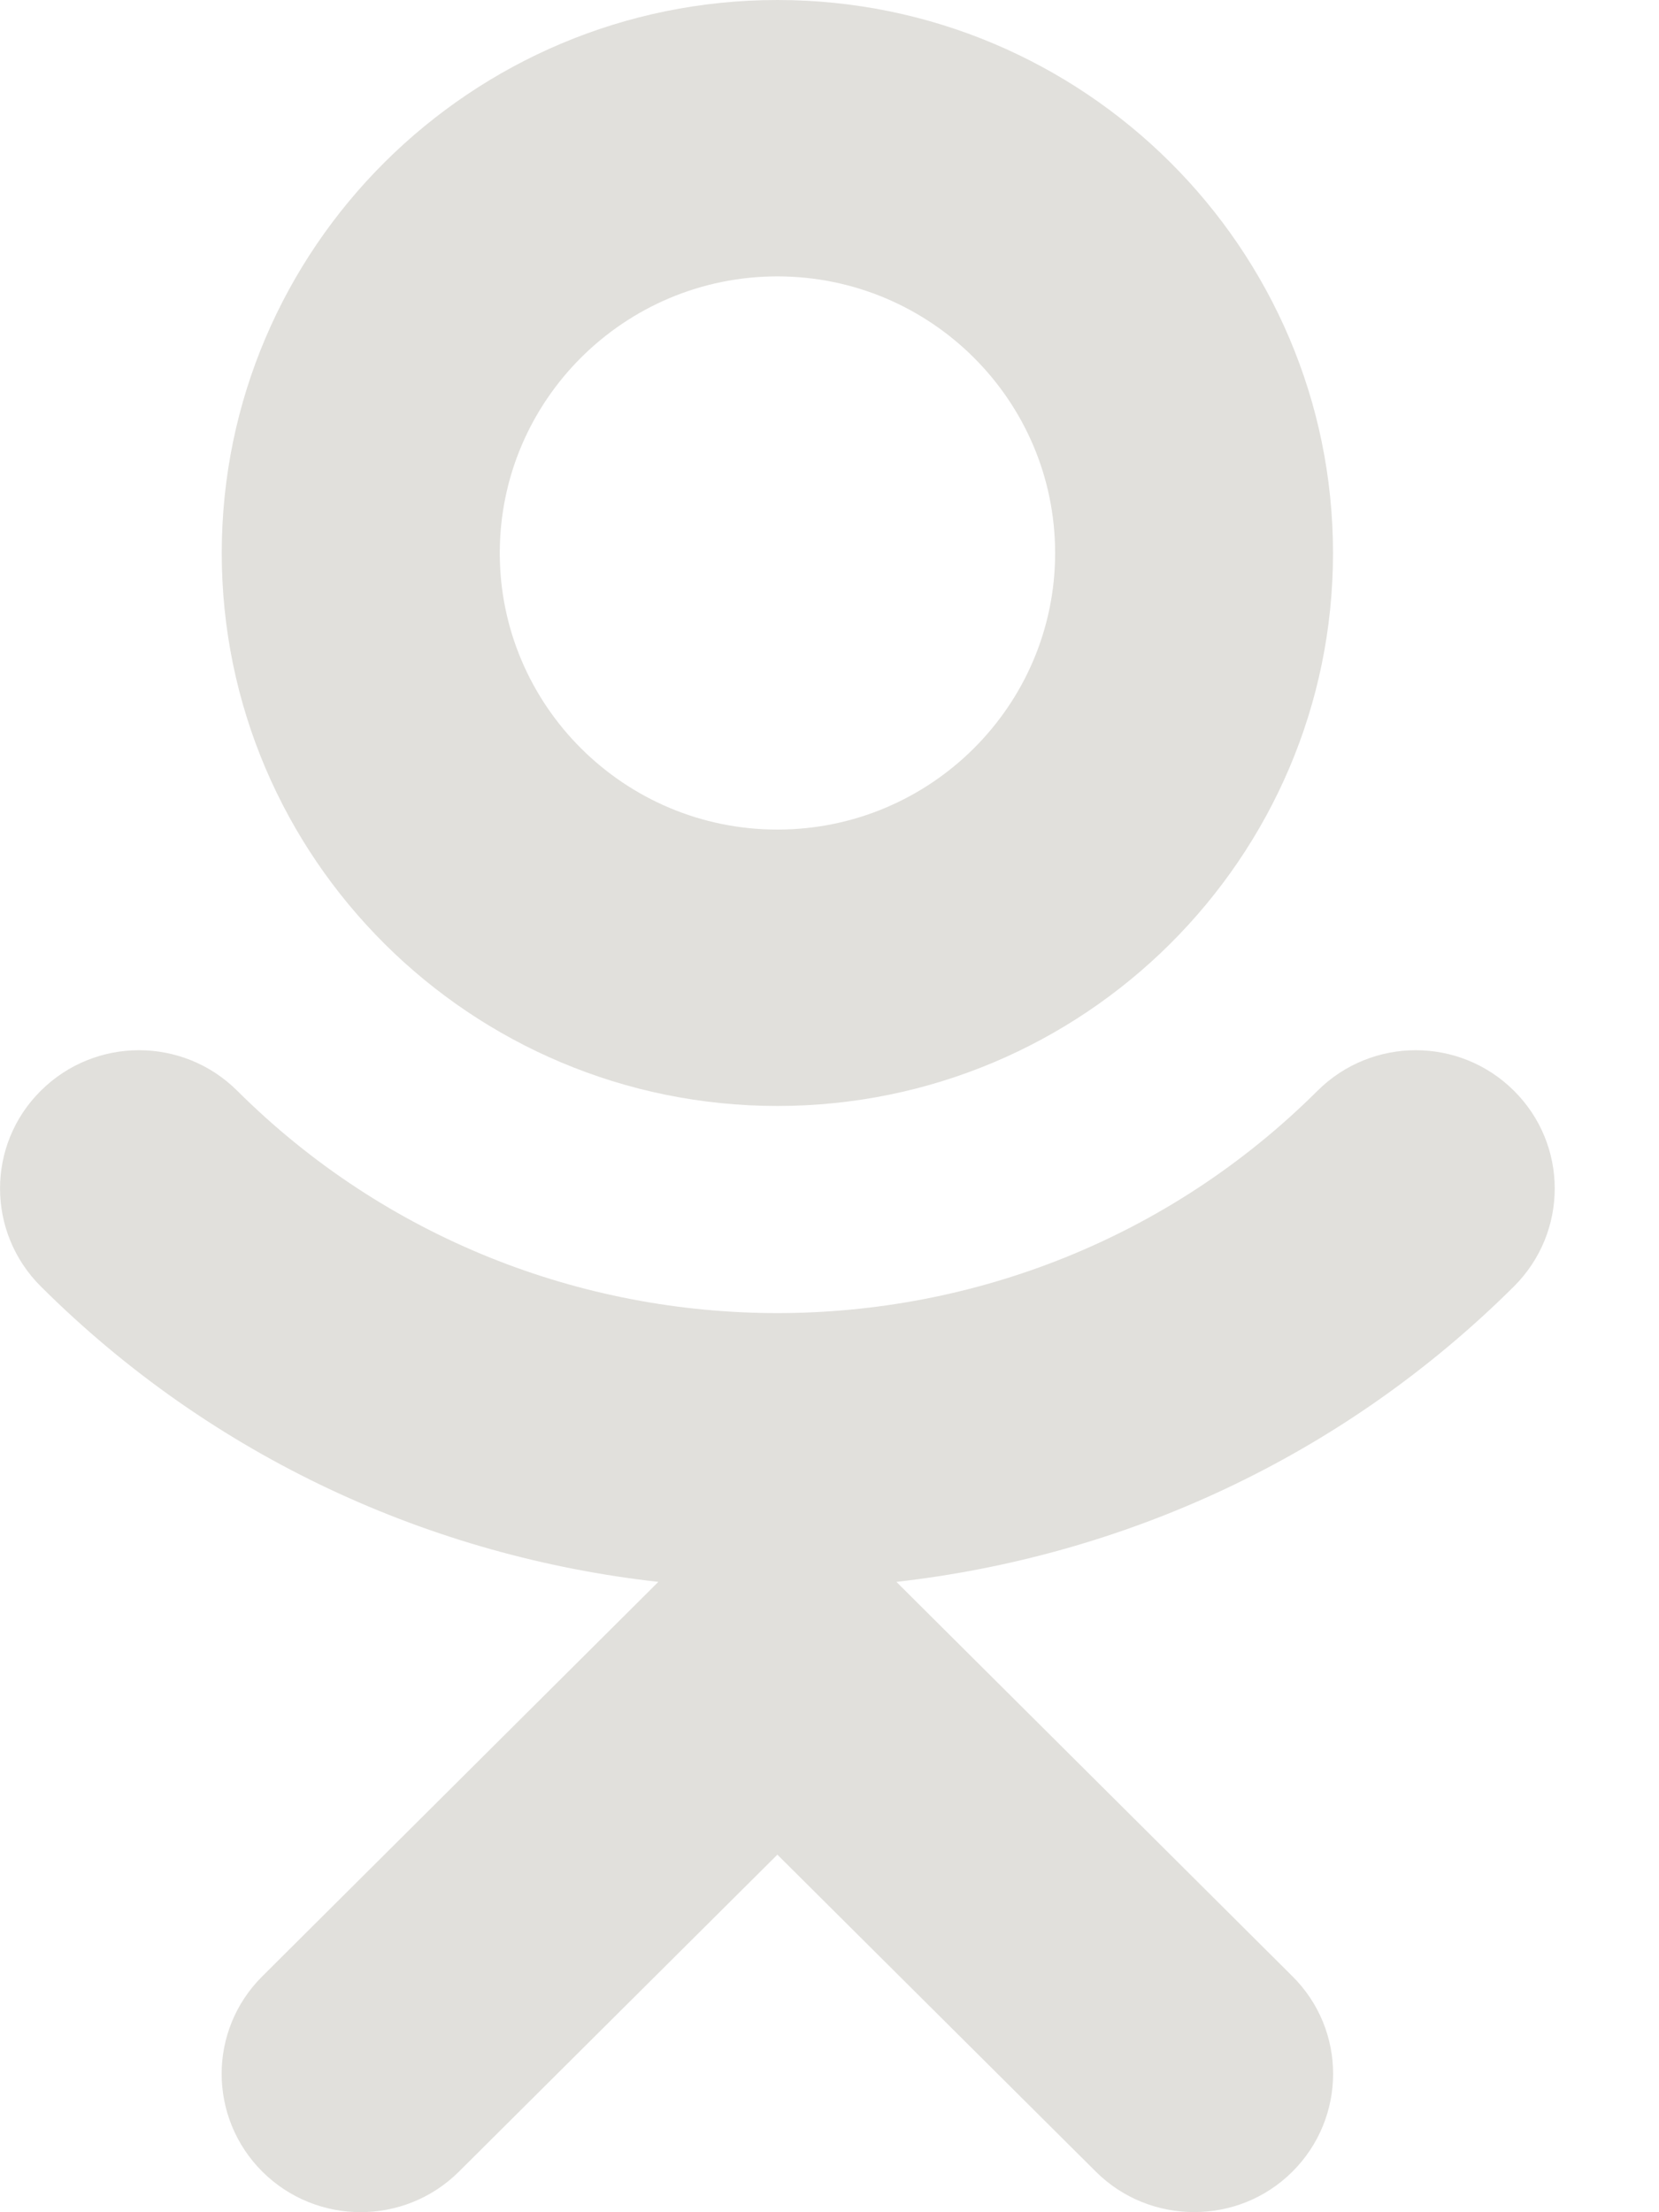
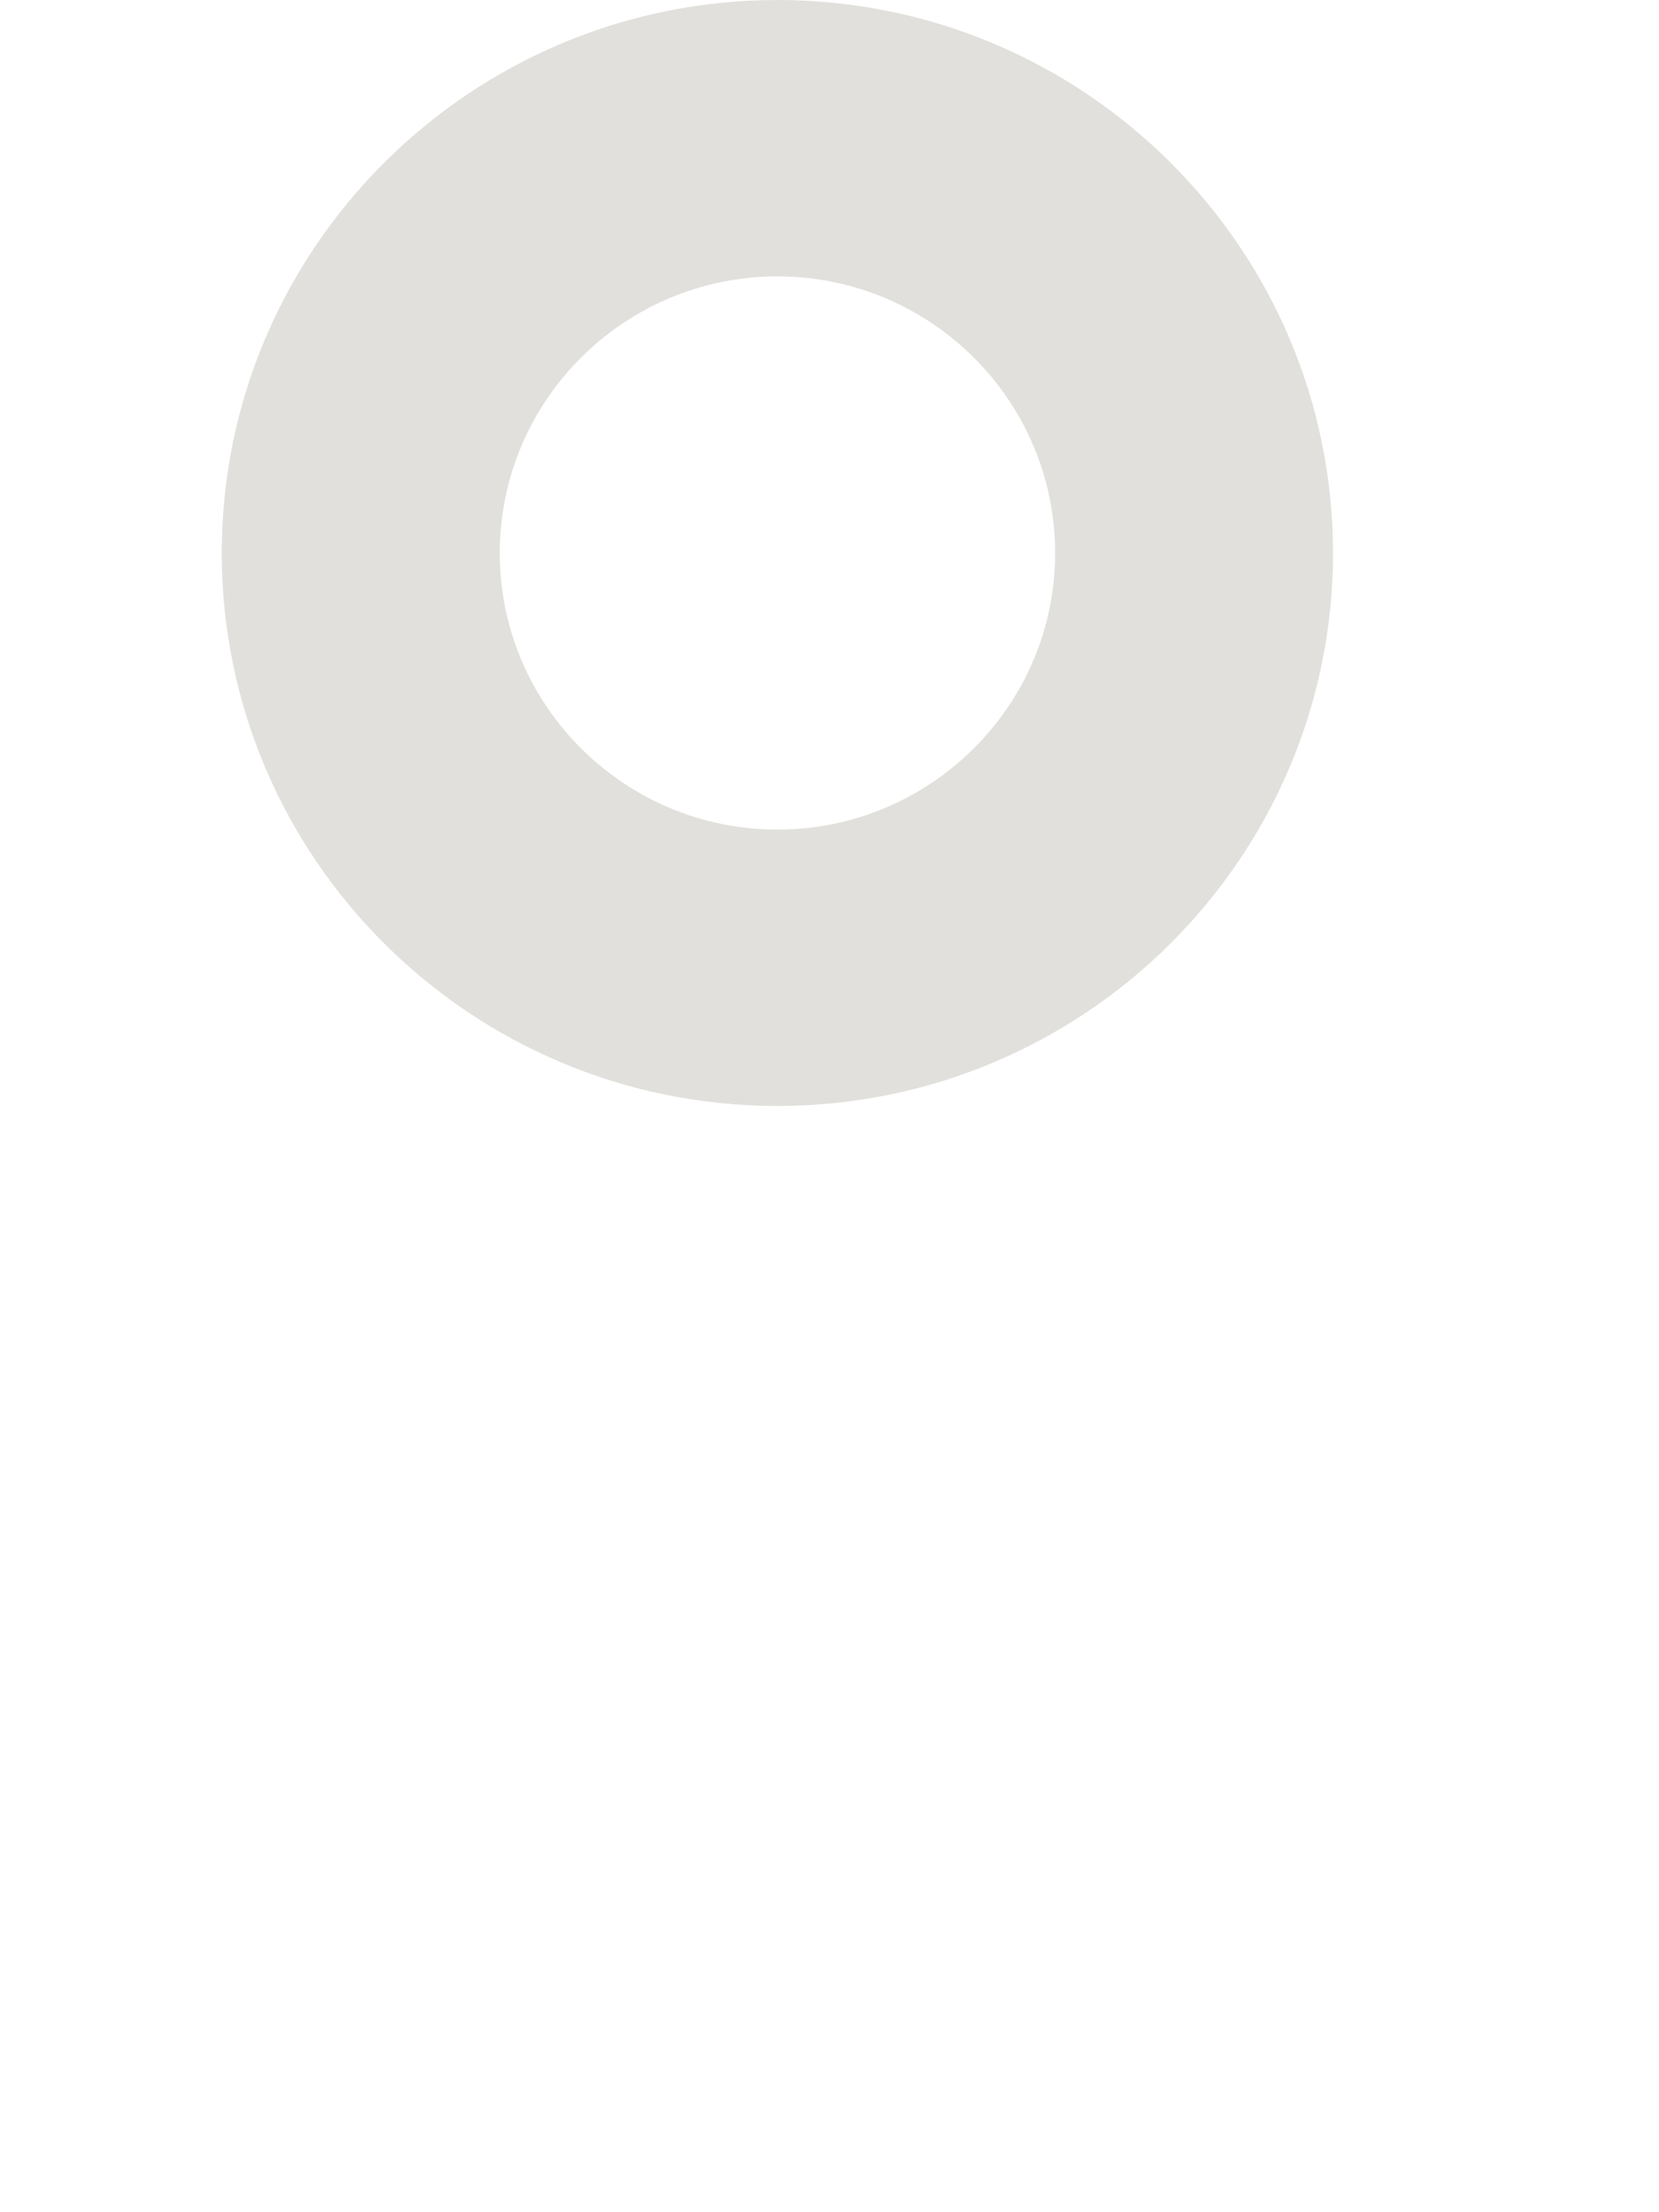
<svg xmlns="http://www.w3.org/2000/svg" width="12" height="16" viewBox="0 0 12 16" fill="none">
  <path d="M5.623 7.999C7.839 7.999 9.642 6.206 9.642 4C9.642 1.794 7.839 0 5.623 0C3.408 0 1.604 1.794 1.604 4C1.604 6.206 3.406 7.999 5.623 7.999ZM5.623 1.999C6.731 1.999 7.632 2.896 7.632 4C7.632 5.103 6.731 6 5.623 6C4.516 6 3.615 5.103 3.615 4C3.615 2.896 4.516 1.999 5.623 1.999Z" fill="#E1E0DC" />
-   <path d="M10.951 7.889C10.558 7.498 9.923 7.498 9.53 7.889C7.377 10.033 3.87 10.033 1.716 7.889C1.323 7.498 0.688 7.498 0.295 7.889C-0.098 8.279 -0.098 8.912 0.295 9.304C1.545 10.549 3.129 11.258 4.762 11.441L1.898 14.293C1.505 14.683 1.505 15.315 1.898 15.707C2.291 16.097 2.926 16.097 3.319 15.707L5.623 13.414L7.927 15.707C8.123 15.902 8.38 15.999 8.638 15.999C8.896 15.999 9.152 15.902 9.348 15.707C9.741 15.315 9.741 14.683 9.348 14.293L6.484 11.441C8.117 11.256 9.701 10.547 10.951 9.304C11.344 8.912 11.344 8.28 10.951 7.889Z" fill="#E1E0DC" />
</svg>